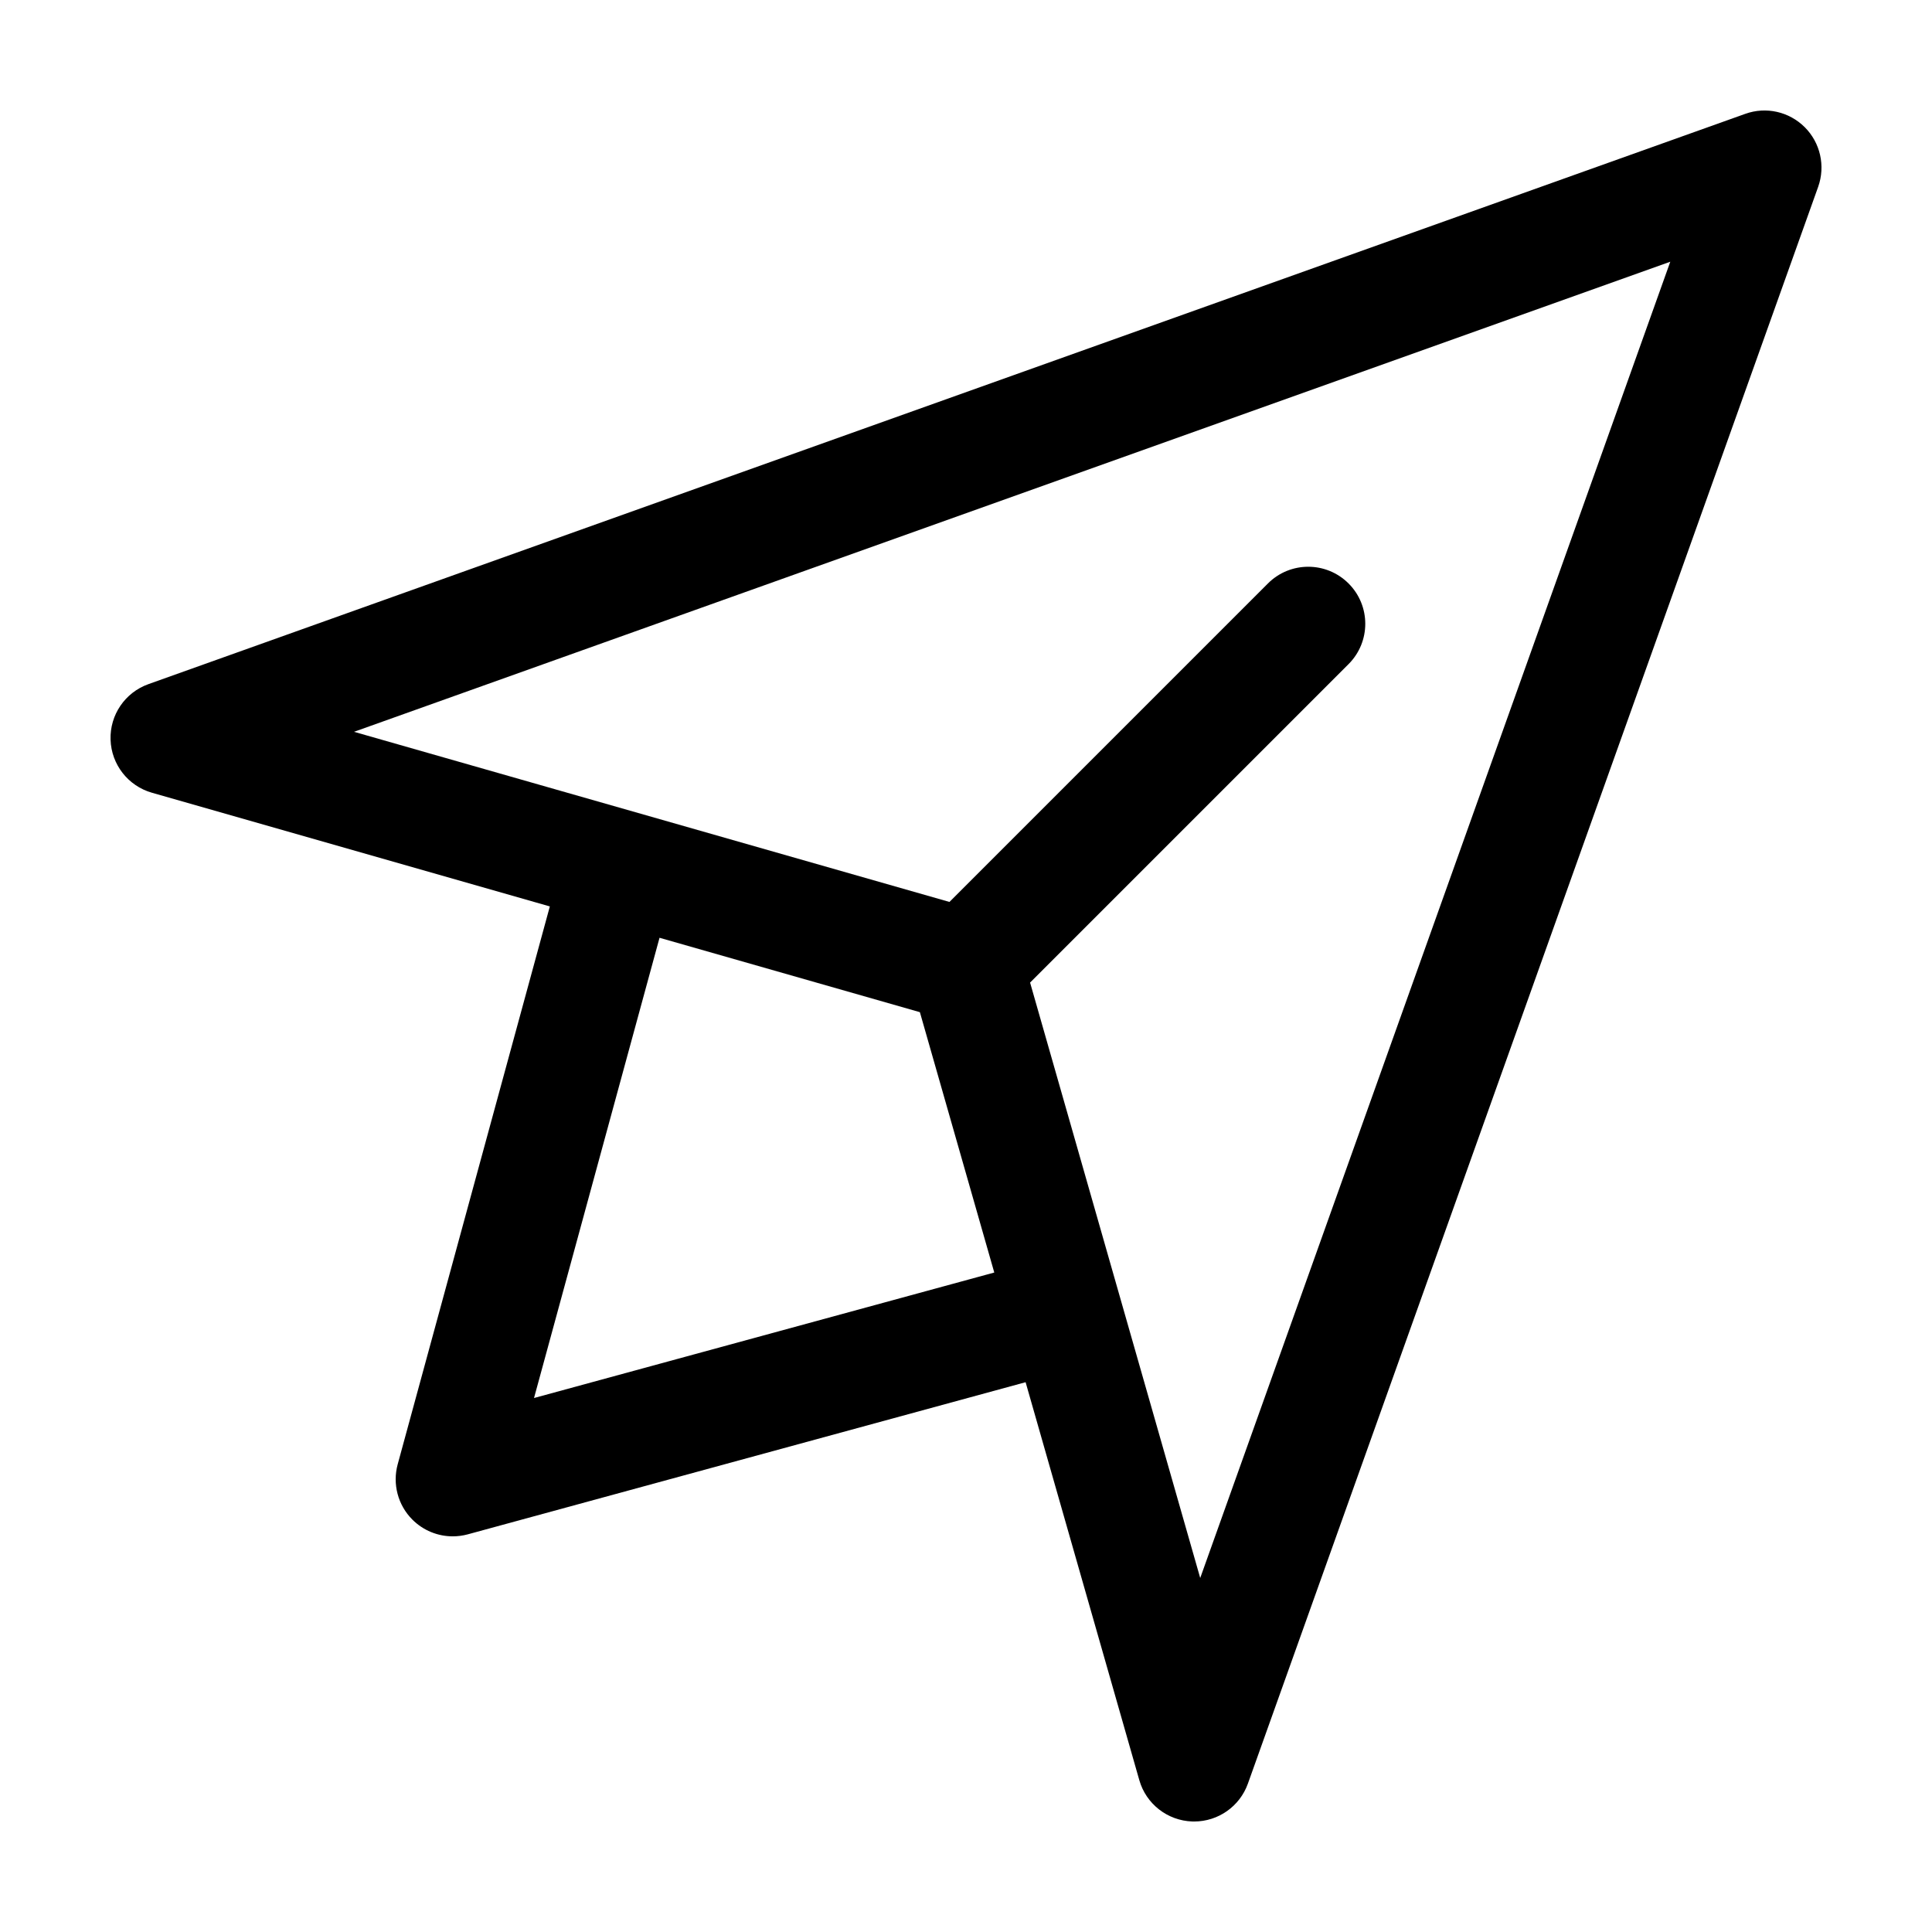
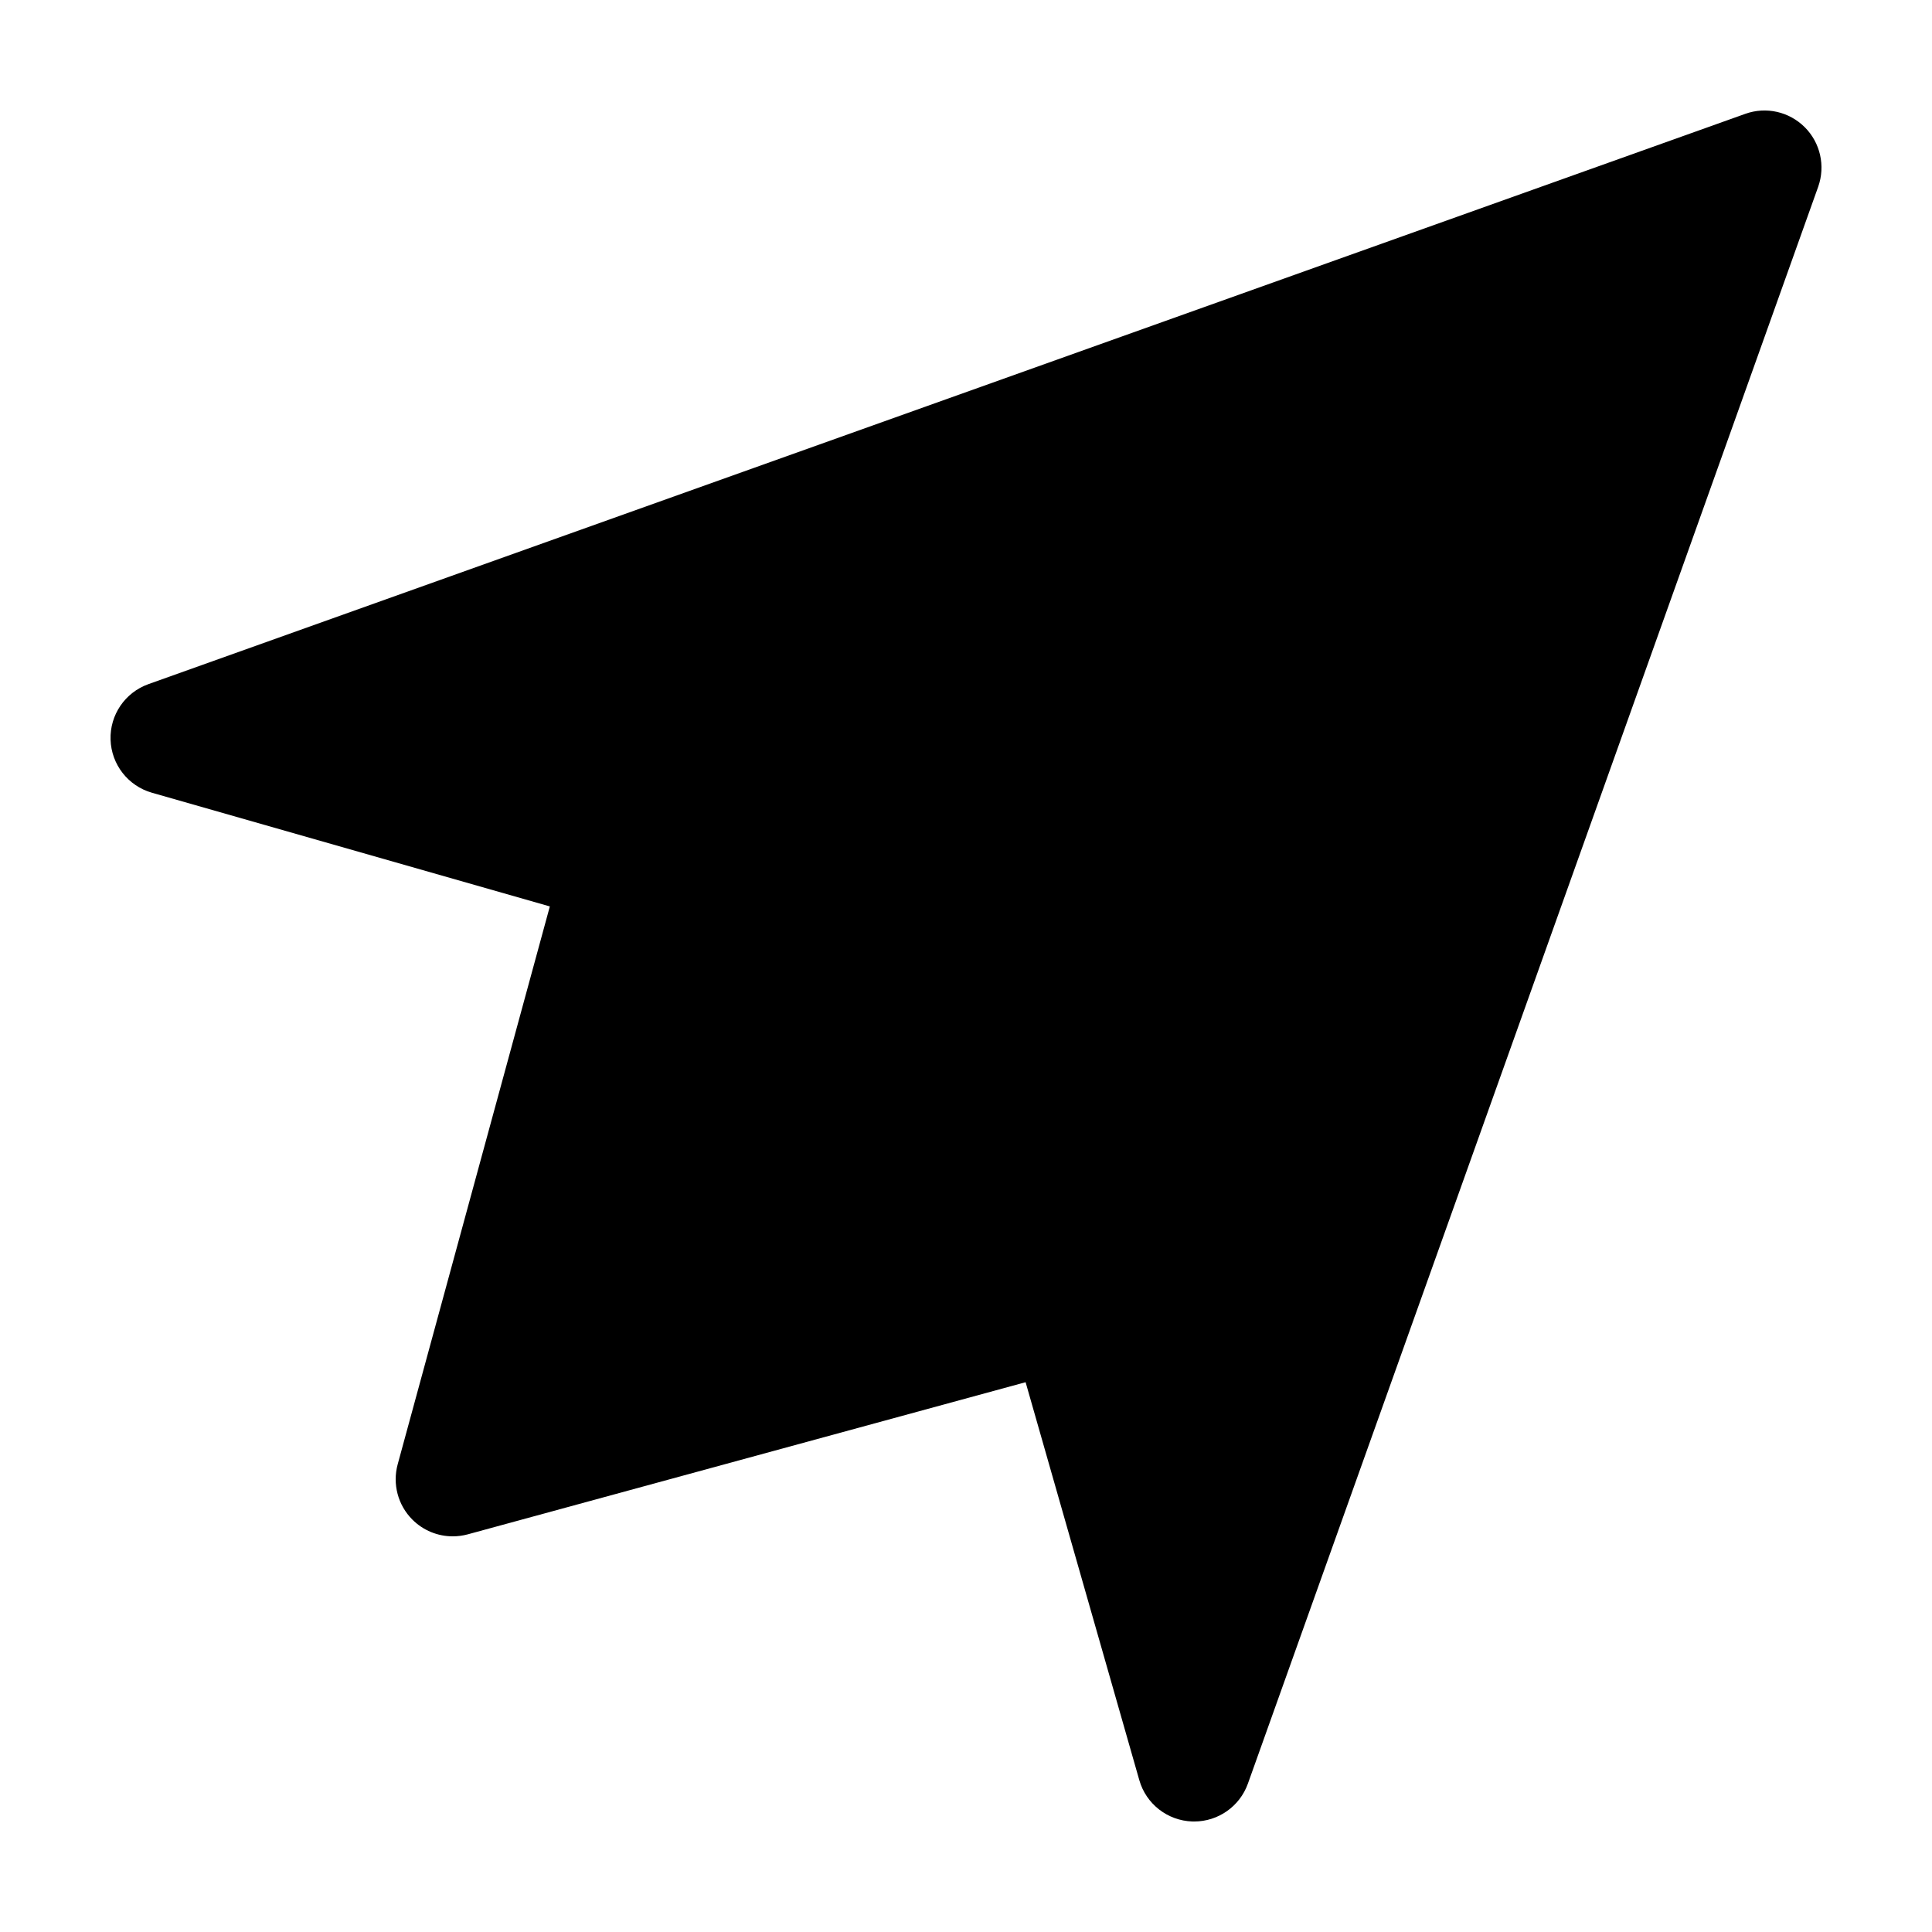
<svg xmlns="http://www.w3.org/2000/svg" fill="#000000" width="800px" height="800px" version="1.1" viewBox="144 144 512 512">
-   <path d="m622.29 177.72c-4.144-4.141-10.273-5.527-15.77-3.551l-423.2 151.14c-6.188 2.211-10.238 8.16-10.02 14.723 0.211 6.57 4.641 12.242 10.953 14.047l105.46 30.133-40.32 147.84c-1.426 5.234 0.059 10.828 3.894 14.664 2.871 2.871 6.731 4.43 10.688 4.43 1.328 0 2.664-0.176 3.981-0.527l147.84-40.32 30.133 105.46c1.797 6.309 7.477 10.734 14.047 10.953 0.16 0.004 0.324 0.004 0.488 0.004 6.367 0 12.082-4 14.238-10.031l151.14-423.2c1.949-5.512 0.566-11.652-3.562-15.773zm-336.77 336.77 33.262-121.97 68.996 19.715 19.715 68.996zm176.55 47.695-45.086-157.79 84.398-84.398c5.906-5.906 5.906-15.469 0-21.371-5.906-5.906-15.469-5.906-21.371 0l-84.398 84.398-157.79-45.086 348.82-124.58z" />
+   <path d="m622.29 177.72c-4.144-4.141-10.273-5.527-15.77-3.551l-423.2 151.14c-6.188 2.211-10.238 8.16-10.02 14.723 0.211 6.57 4.641 12.242 10.953 14.047l105.46 30.133-40.32 147.84c-1.426 5.234 0.059 10.828 3.894 14.664 2.871 2.871 6.731 4.43 10.688 4.43 1.328 0 2.664-0.176 3.981-0.527l147.84-40.32 30.133 105.46c1.797 6.309 7.477 10.734 14.047 10.953 0.16 0.004 0.324 0.004 0.488 0.004 6.367 0 12.082-4 14.238-10.031l151.14-423.2c1.949-5.512 0.566-11.652-3.562-15.773zzm176.55 47.695-45.086-157.79 84.398-84.398c5.906-5.906 5.906-15.469 0-21.371-5.906-5.906-15.469-5.906-21.371 0l-84.398 84.398-157.79-45.086 348.82-124.58z" />
</svg>